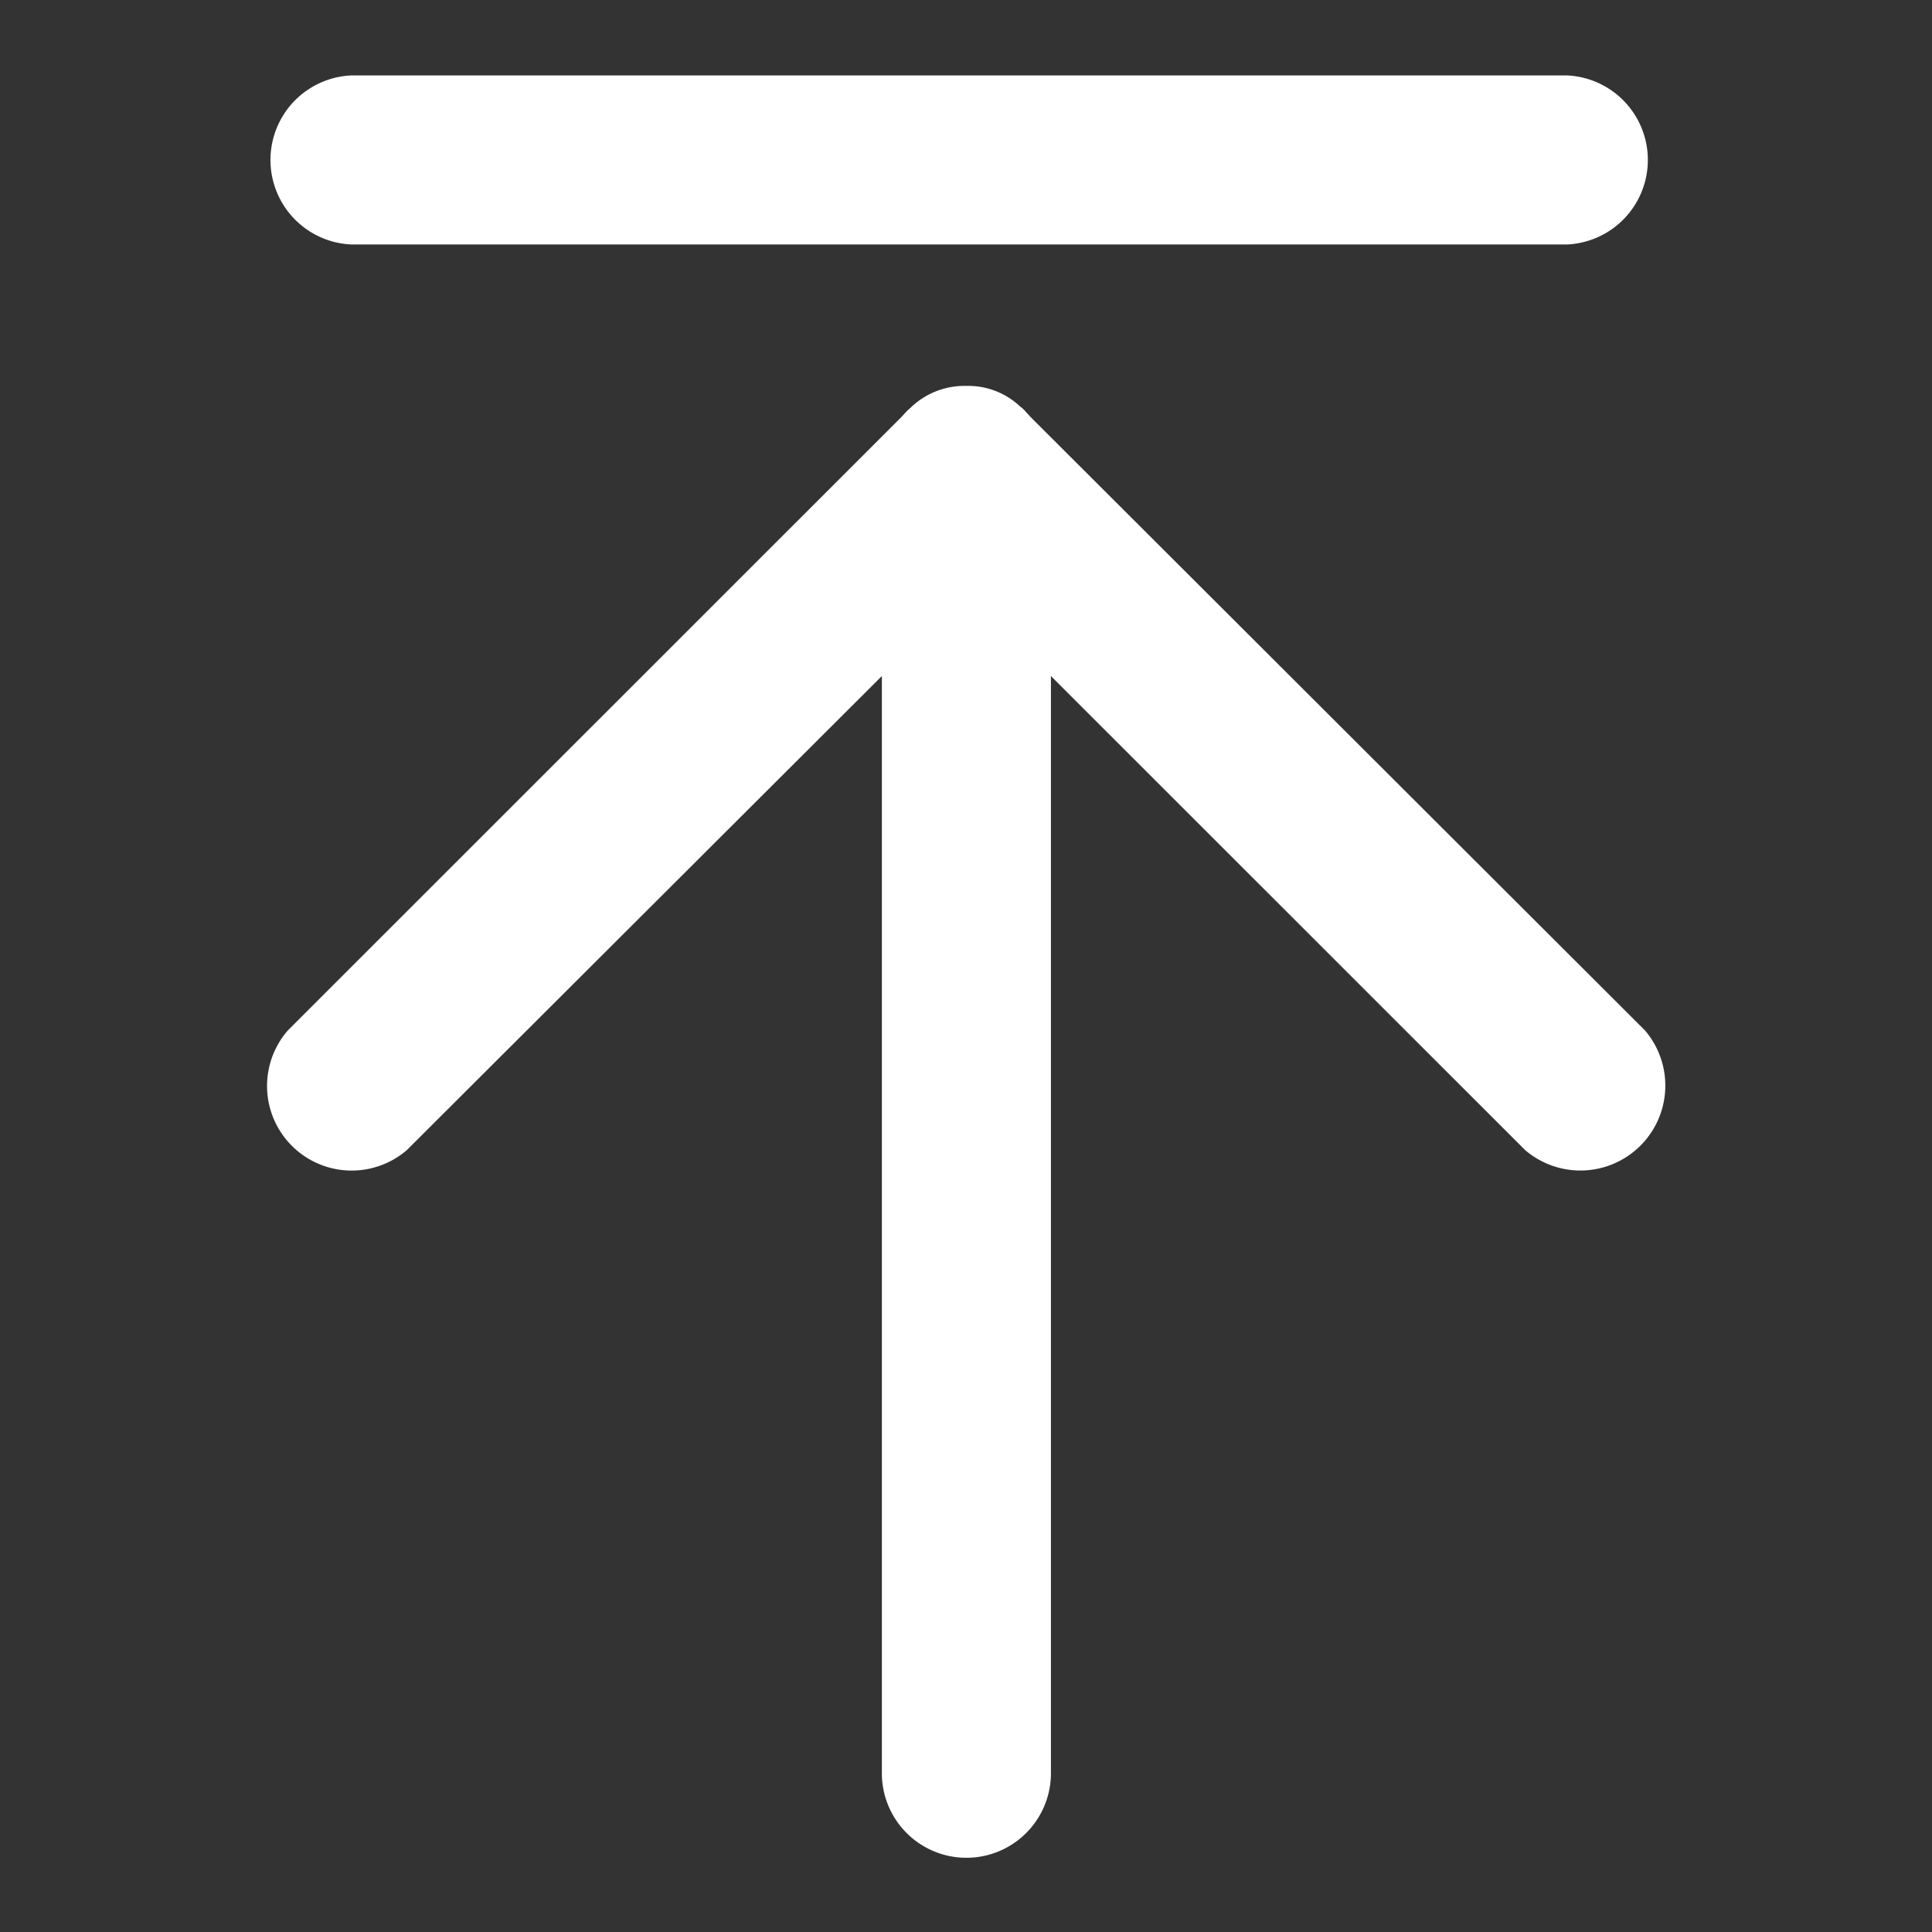
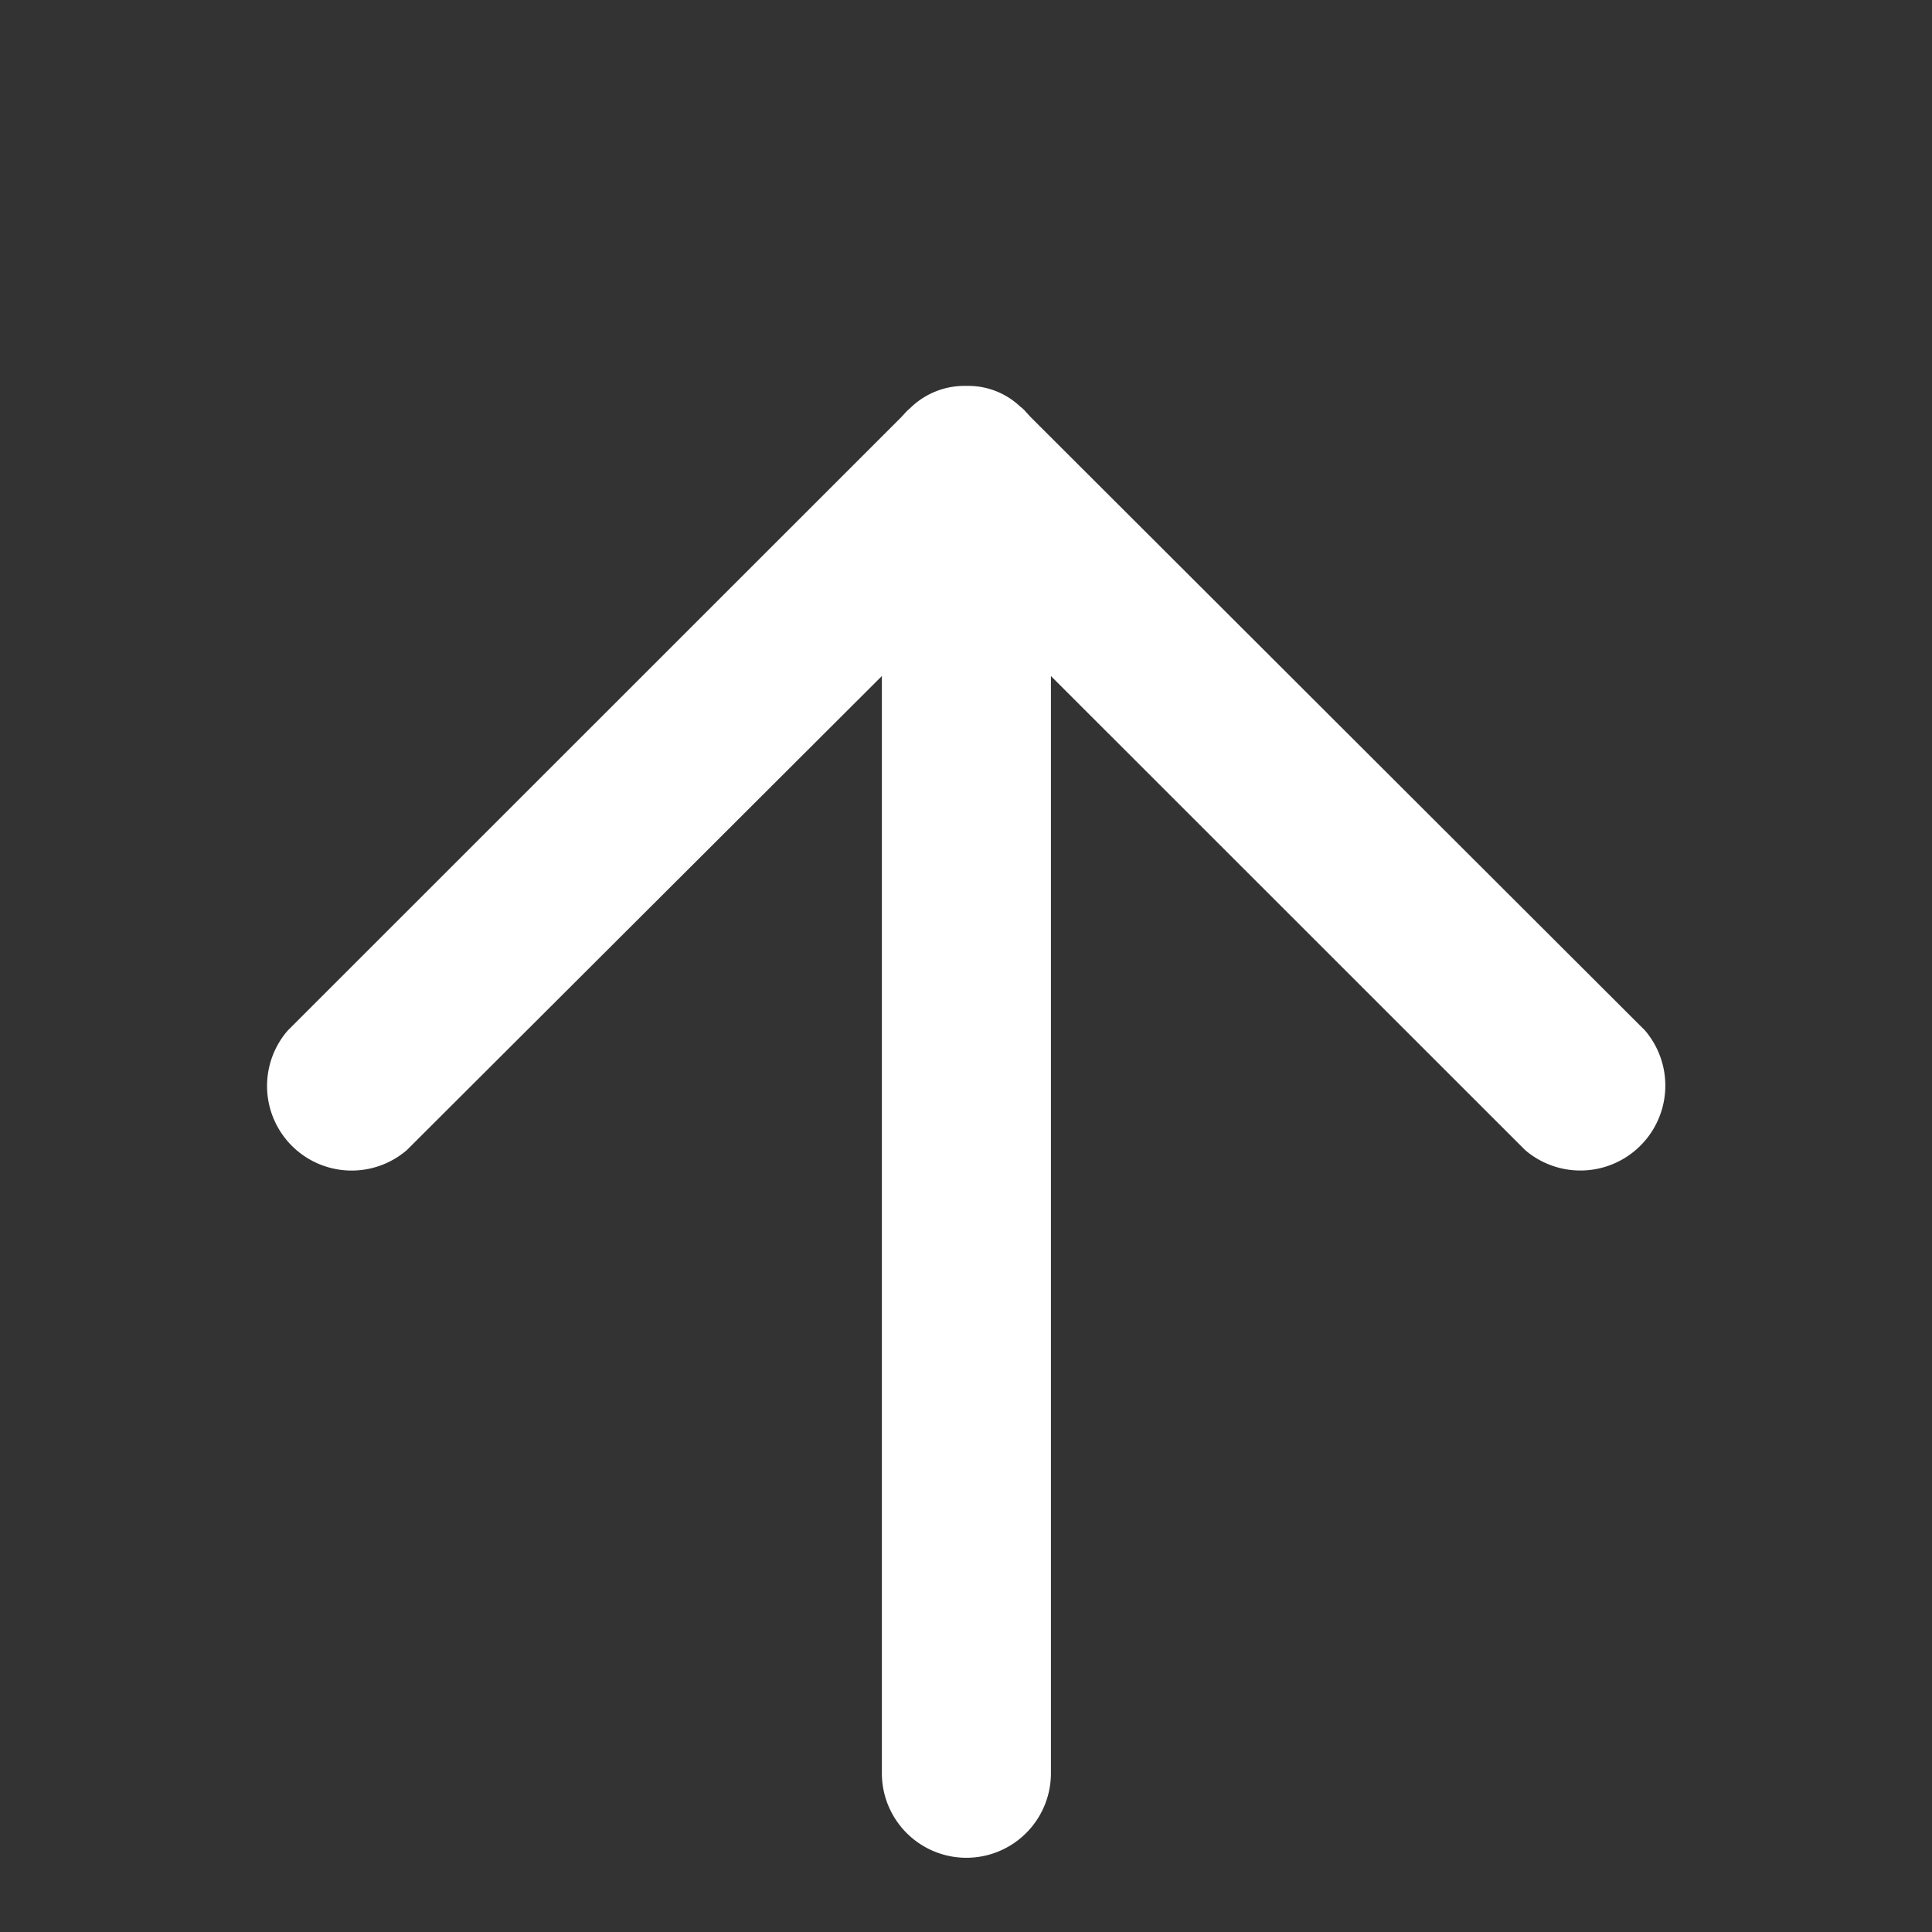
<svg xmlns="http://www.w3.org/2000/svg" width="24" height="24" viewBox="0 0 24 24">
  <rect x="0" y="0" width="24" height="24" fill="#333333" stroke="none" />
  <defs>
    <style>
      .cls-1 {
        fill: #fff;
        fill-rule: evenodd;
      }
    </style>
  </defs>
-   <path id="形状_834" data-name="形状 834" class="cls-1" d="M1832.41,880.115h15.1a1.051,1.051,0,0,0,0-2.1h-15.1A1.051,1.051,0,0,0,1832.41,880.115Zm16.07,9.764-7.63-7.618-0.06-.065a0.372,0.372,0,0,0-.07-0.066,0.938,0.938,0,0,0-.67-0.258,0.961,0.961,0,0,0-.68.258c-0.02.021-.05,0.043-0.07,0.066l-0.06.065-7.62,7.618a1.051,1.051,0,0,0,1.48,1.485l5.9-5.888v13.63a1.05,1.05,0,0,0,2.1,0v-13.63l5.89,5.888A1.055,1.055,0,0,0,1848.48,889.879Z" transform="translate(-1828.045 -877.078)" />
+   <path id="形状_834" data-name="形状 834" class="cls-1" d="M1832.41,880.115h15.1h-15.1A1.051,1.051,0,0,0,1832.41,880.115Zm16.07,9.764-7.63-7.618-0.06-.065a0.372,0.372,0,0,0-.07-0.066,0.938,0.938,0,0,0-.67-0.258,0.961,0.961,0,0,0-.68.258c-0.02.021-.05,0.043-0.07,0.066l-0.06.065-7.62,7.618a1.051,1.051,0,0,0,1.48,1.485l5.9-5.888v13.63a1.05,1.05,0,0,0,2.1,0v-13.63l5.89,5.888A1.055,1.055,0,0,0,1848.48,889.879Z" transform="translate(-1828.045 -877.078)" />
</svg>